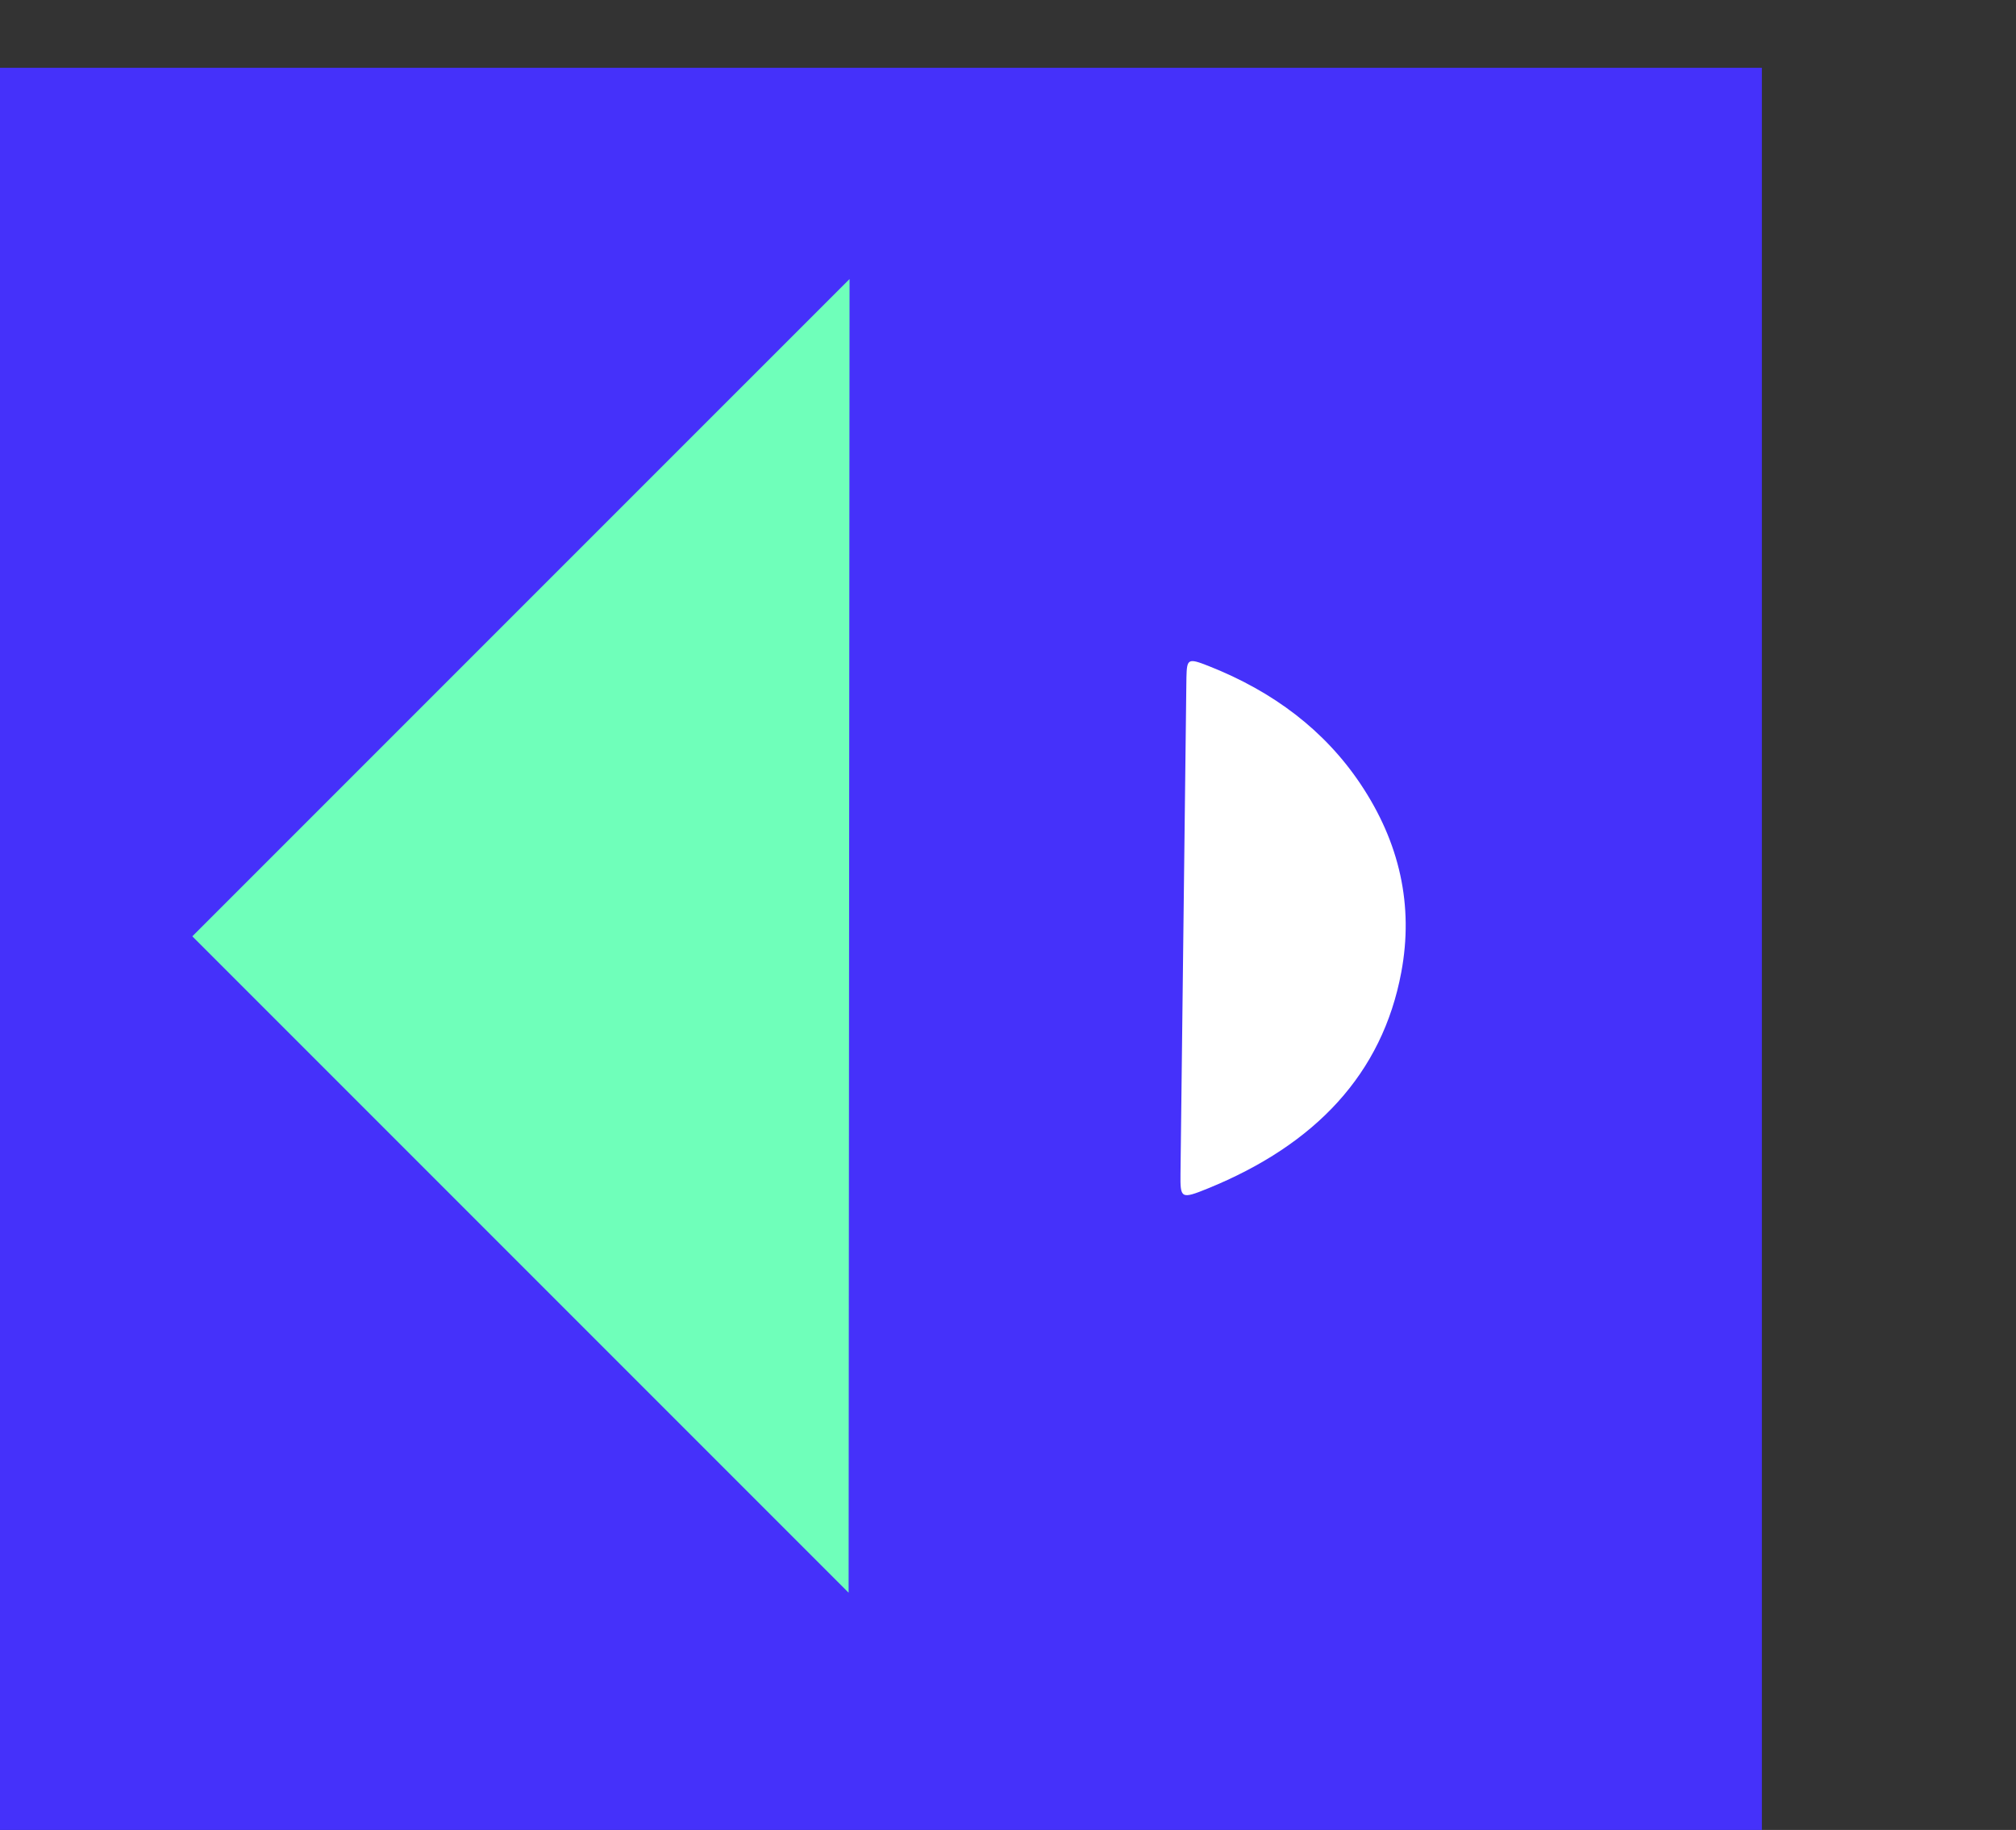
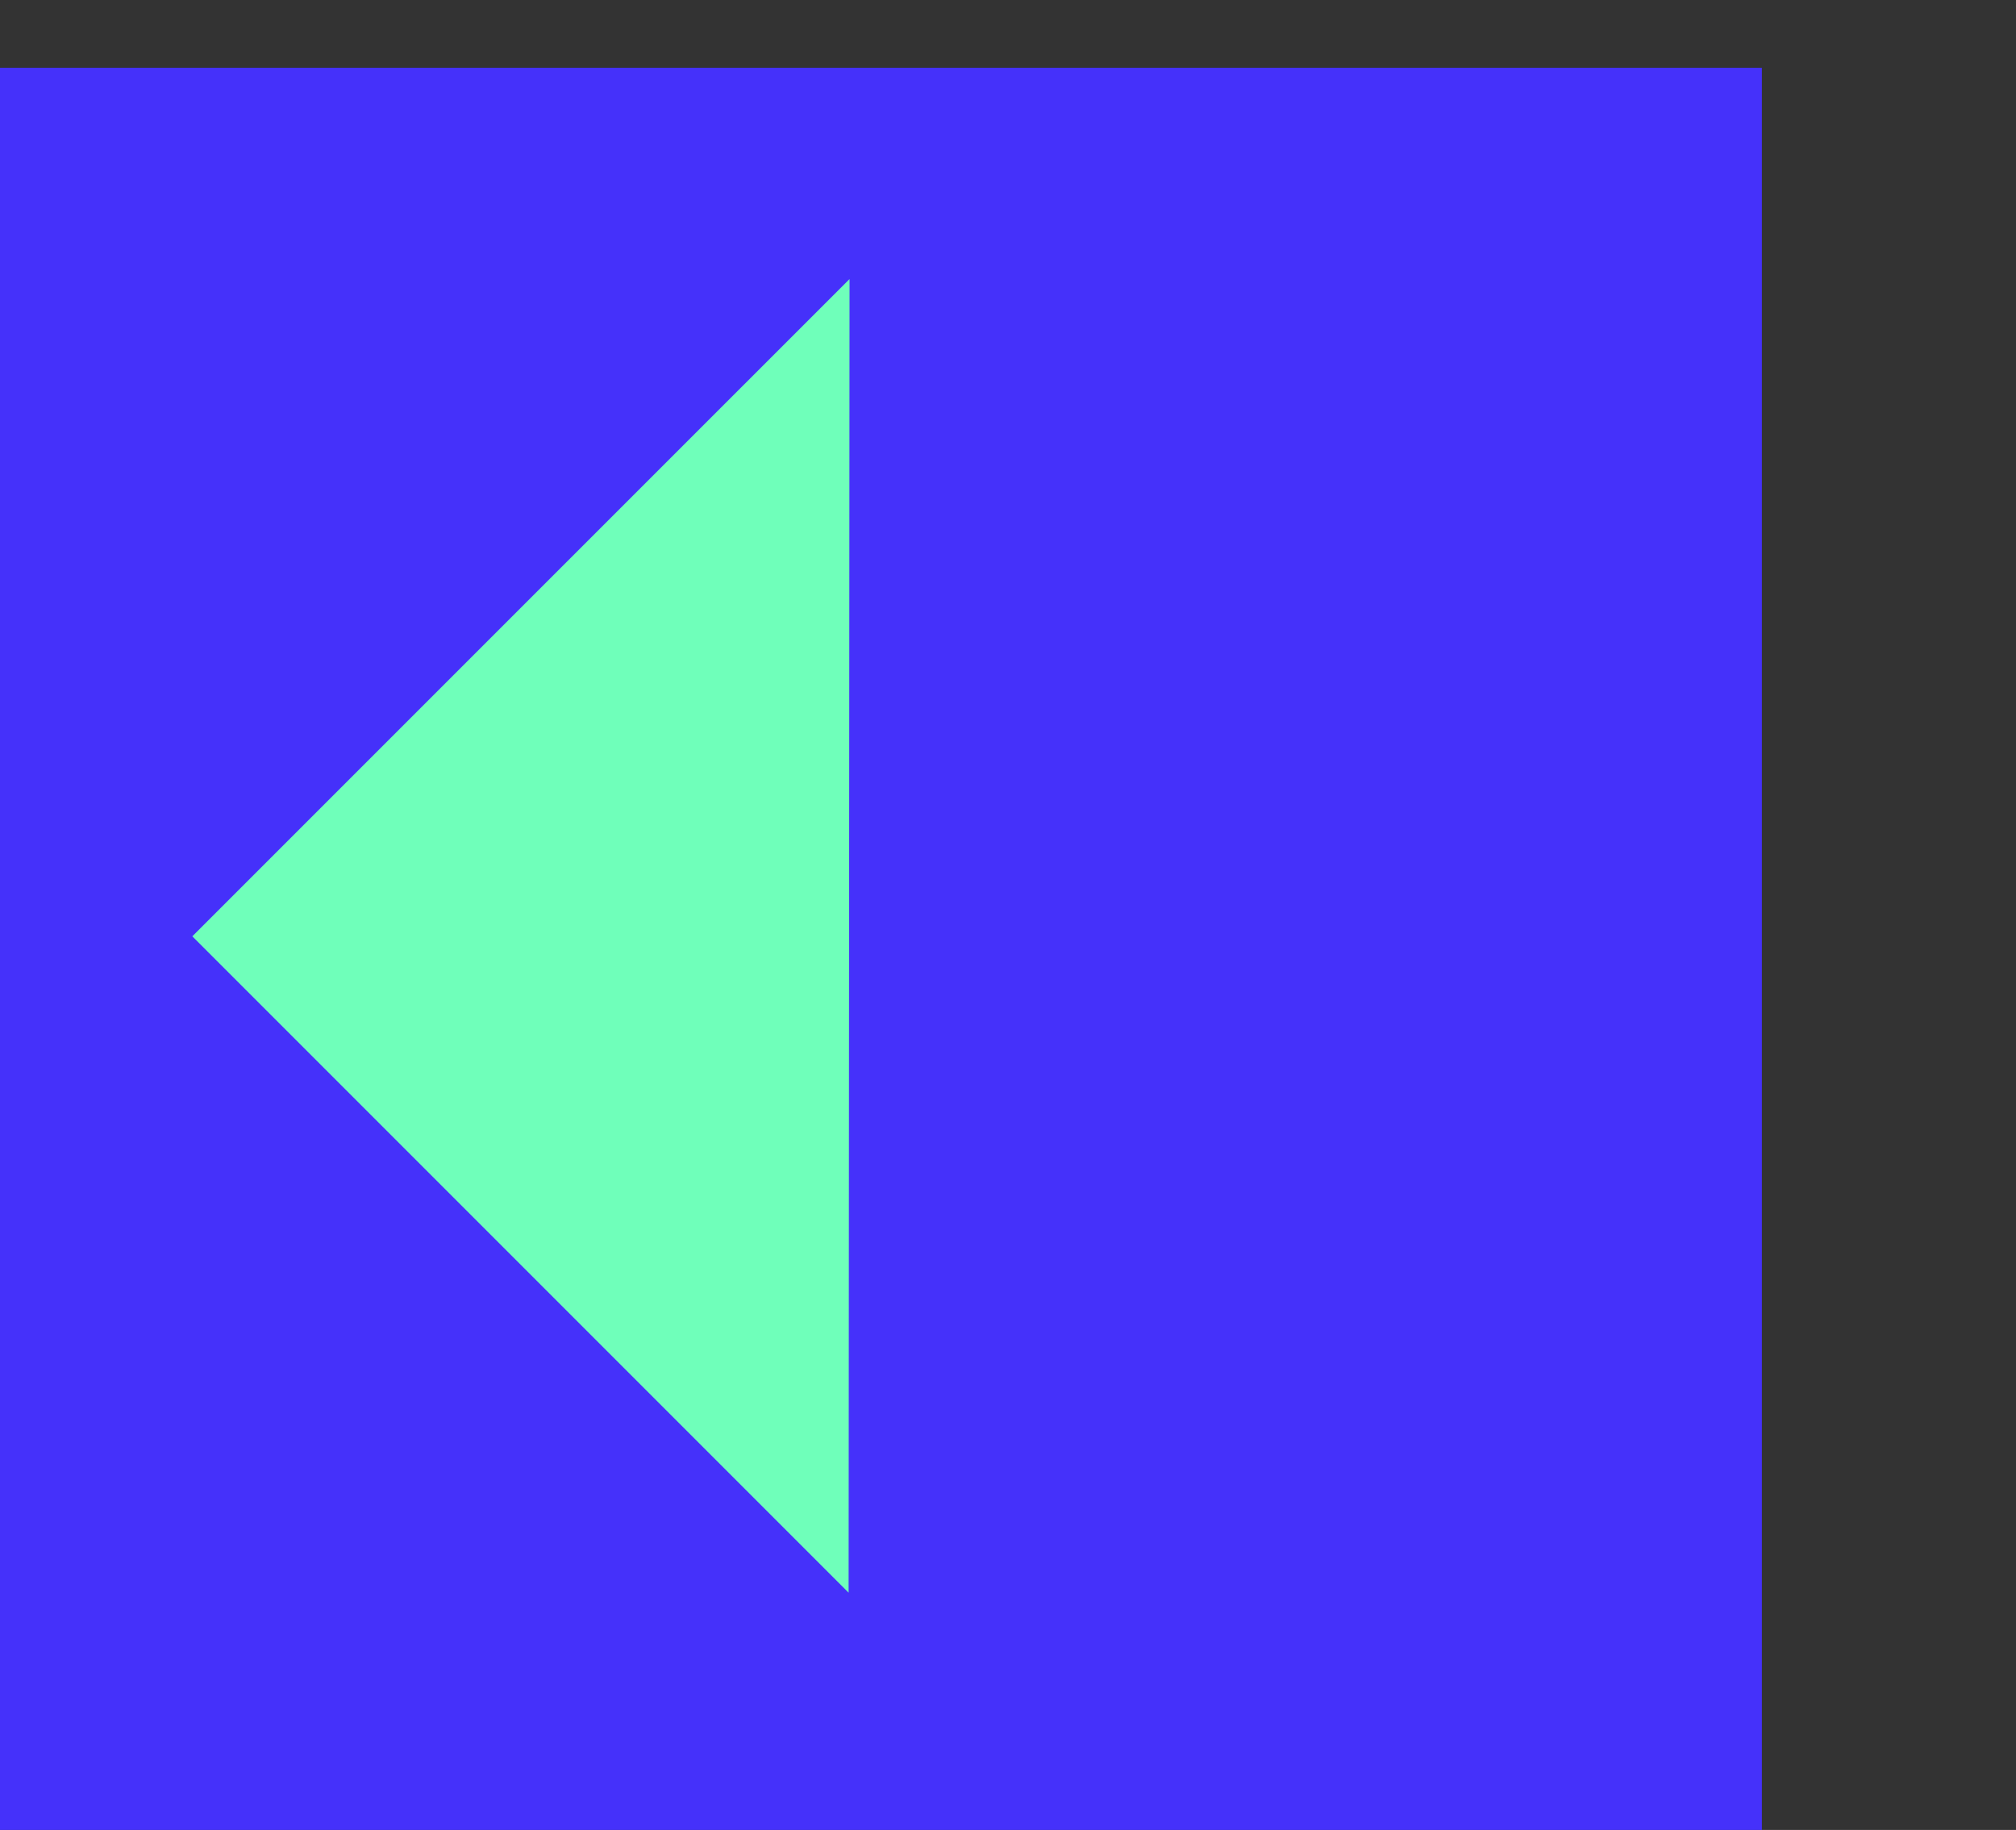
<svg xmlns="http://www.w3.org/2000/svg" width="119" height="108" viewBox="0 0 119 108" fill="none">
  <rect x="0" y="0" width="119" height="108" fill="#333333" stroke="none" />
  <rect width="104" height="104" transform="translate(104 4) rotate(90)" fill="#4531FA" />
  <path d="M11.352 55.26L50.092 94L50.147 16.468L48.7 17.915L11.352 55.26Z" fill="#6FFFBA" />
-   <path d="M69.682 69.275C69.667 70.731 69.701 70.791 71.296 70.142C77.654 67.554 81.597 63.367 82.714 57.384C83.451 53.446 82.625 49.729 80.304 46.264C78.196 43.12 75.176 40.817 71.33 39.303C70.127 38.829 70.059 38.88 70.033 39.965C70.029 40.136 70.029 40.304 70.026 40.475" fill="white" />
</svg>